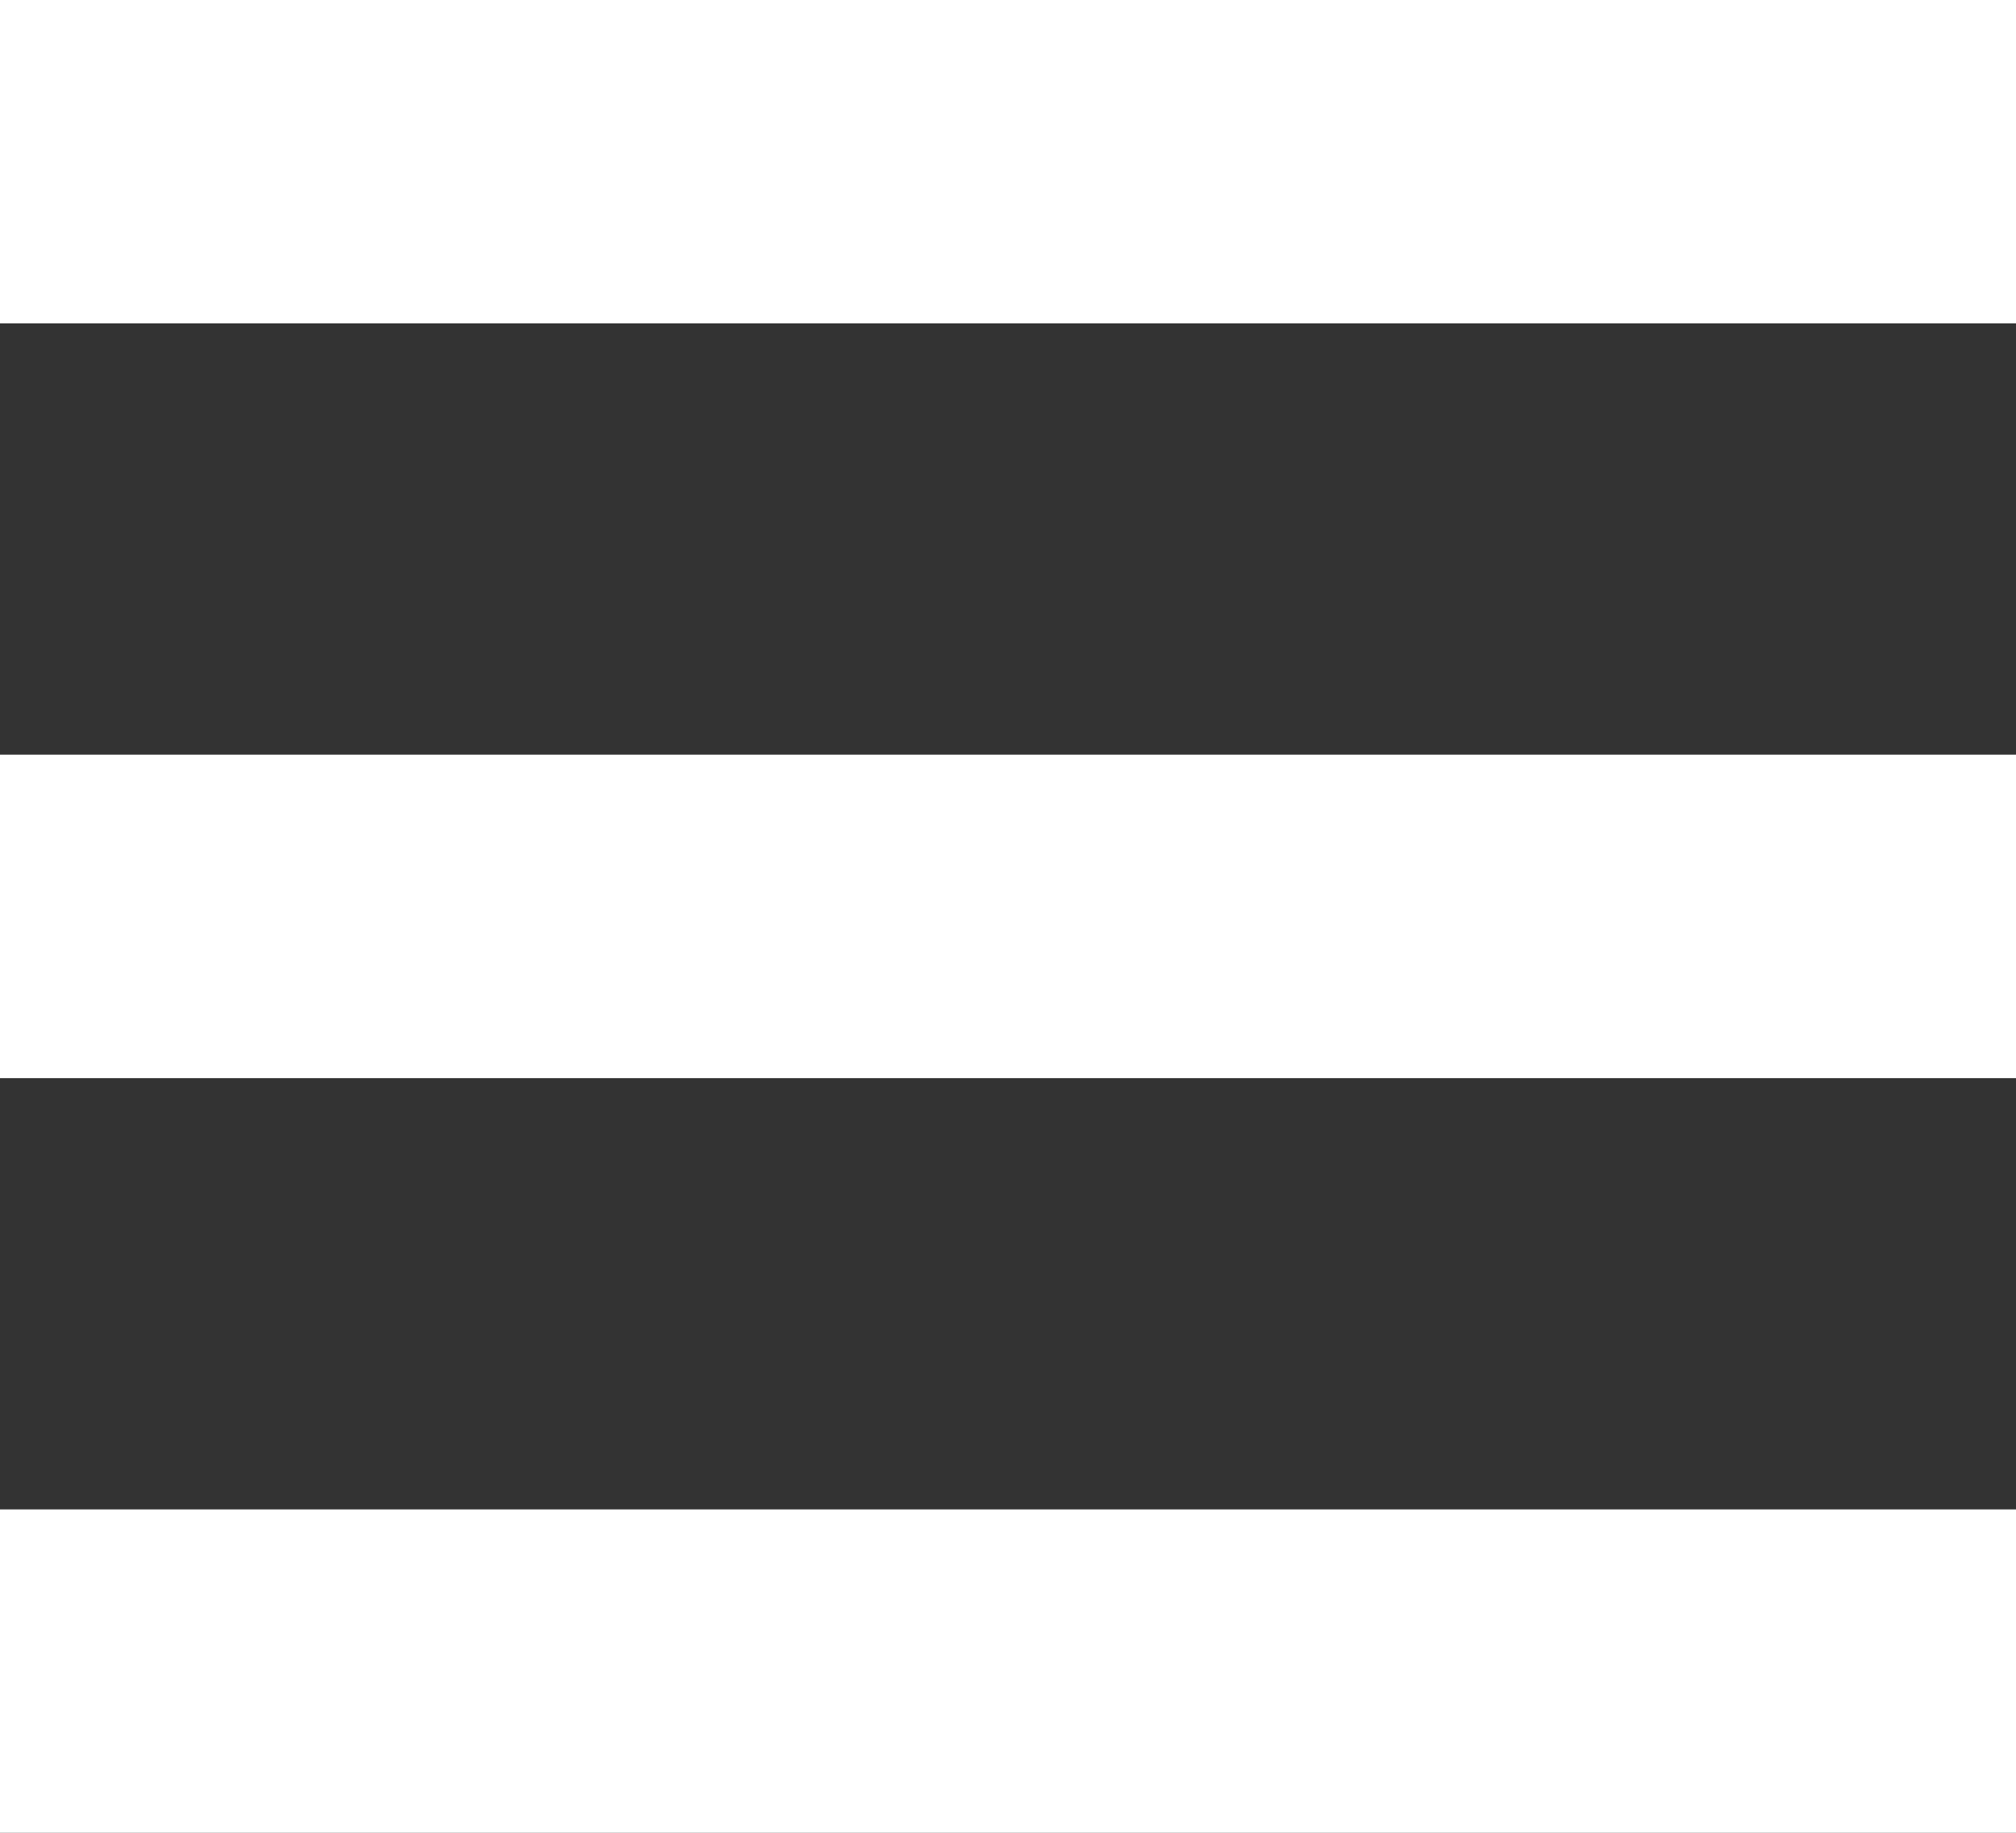
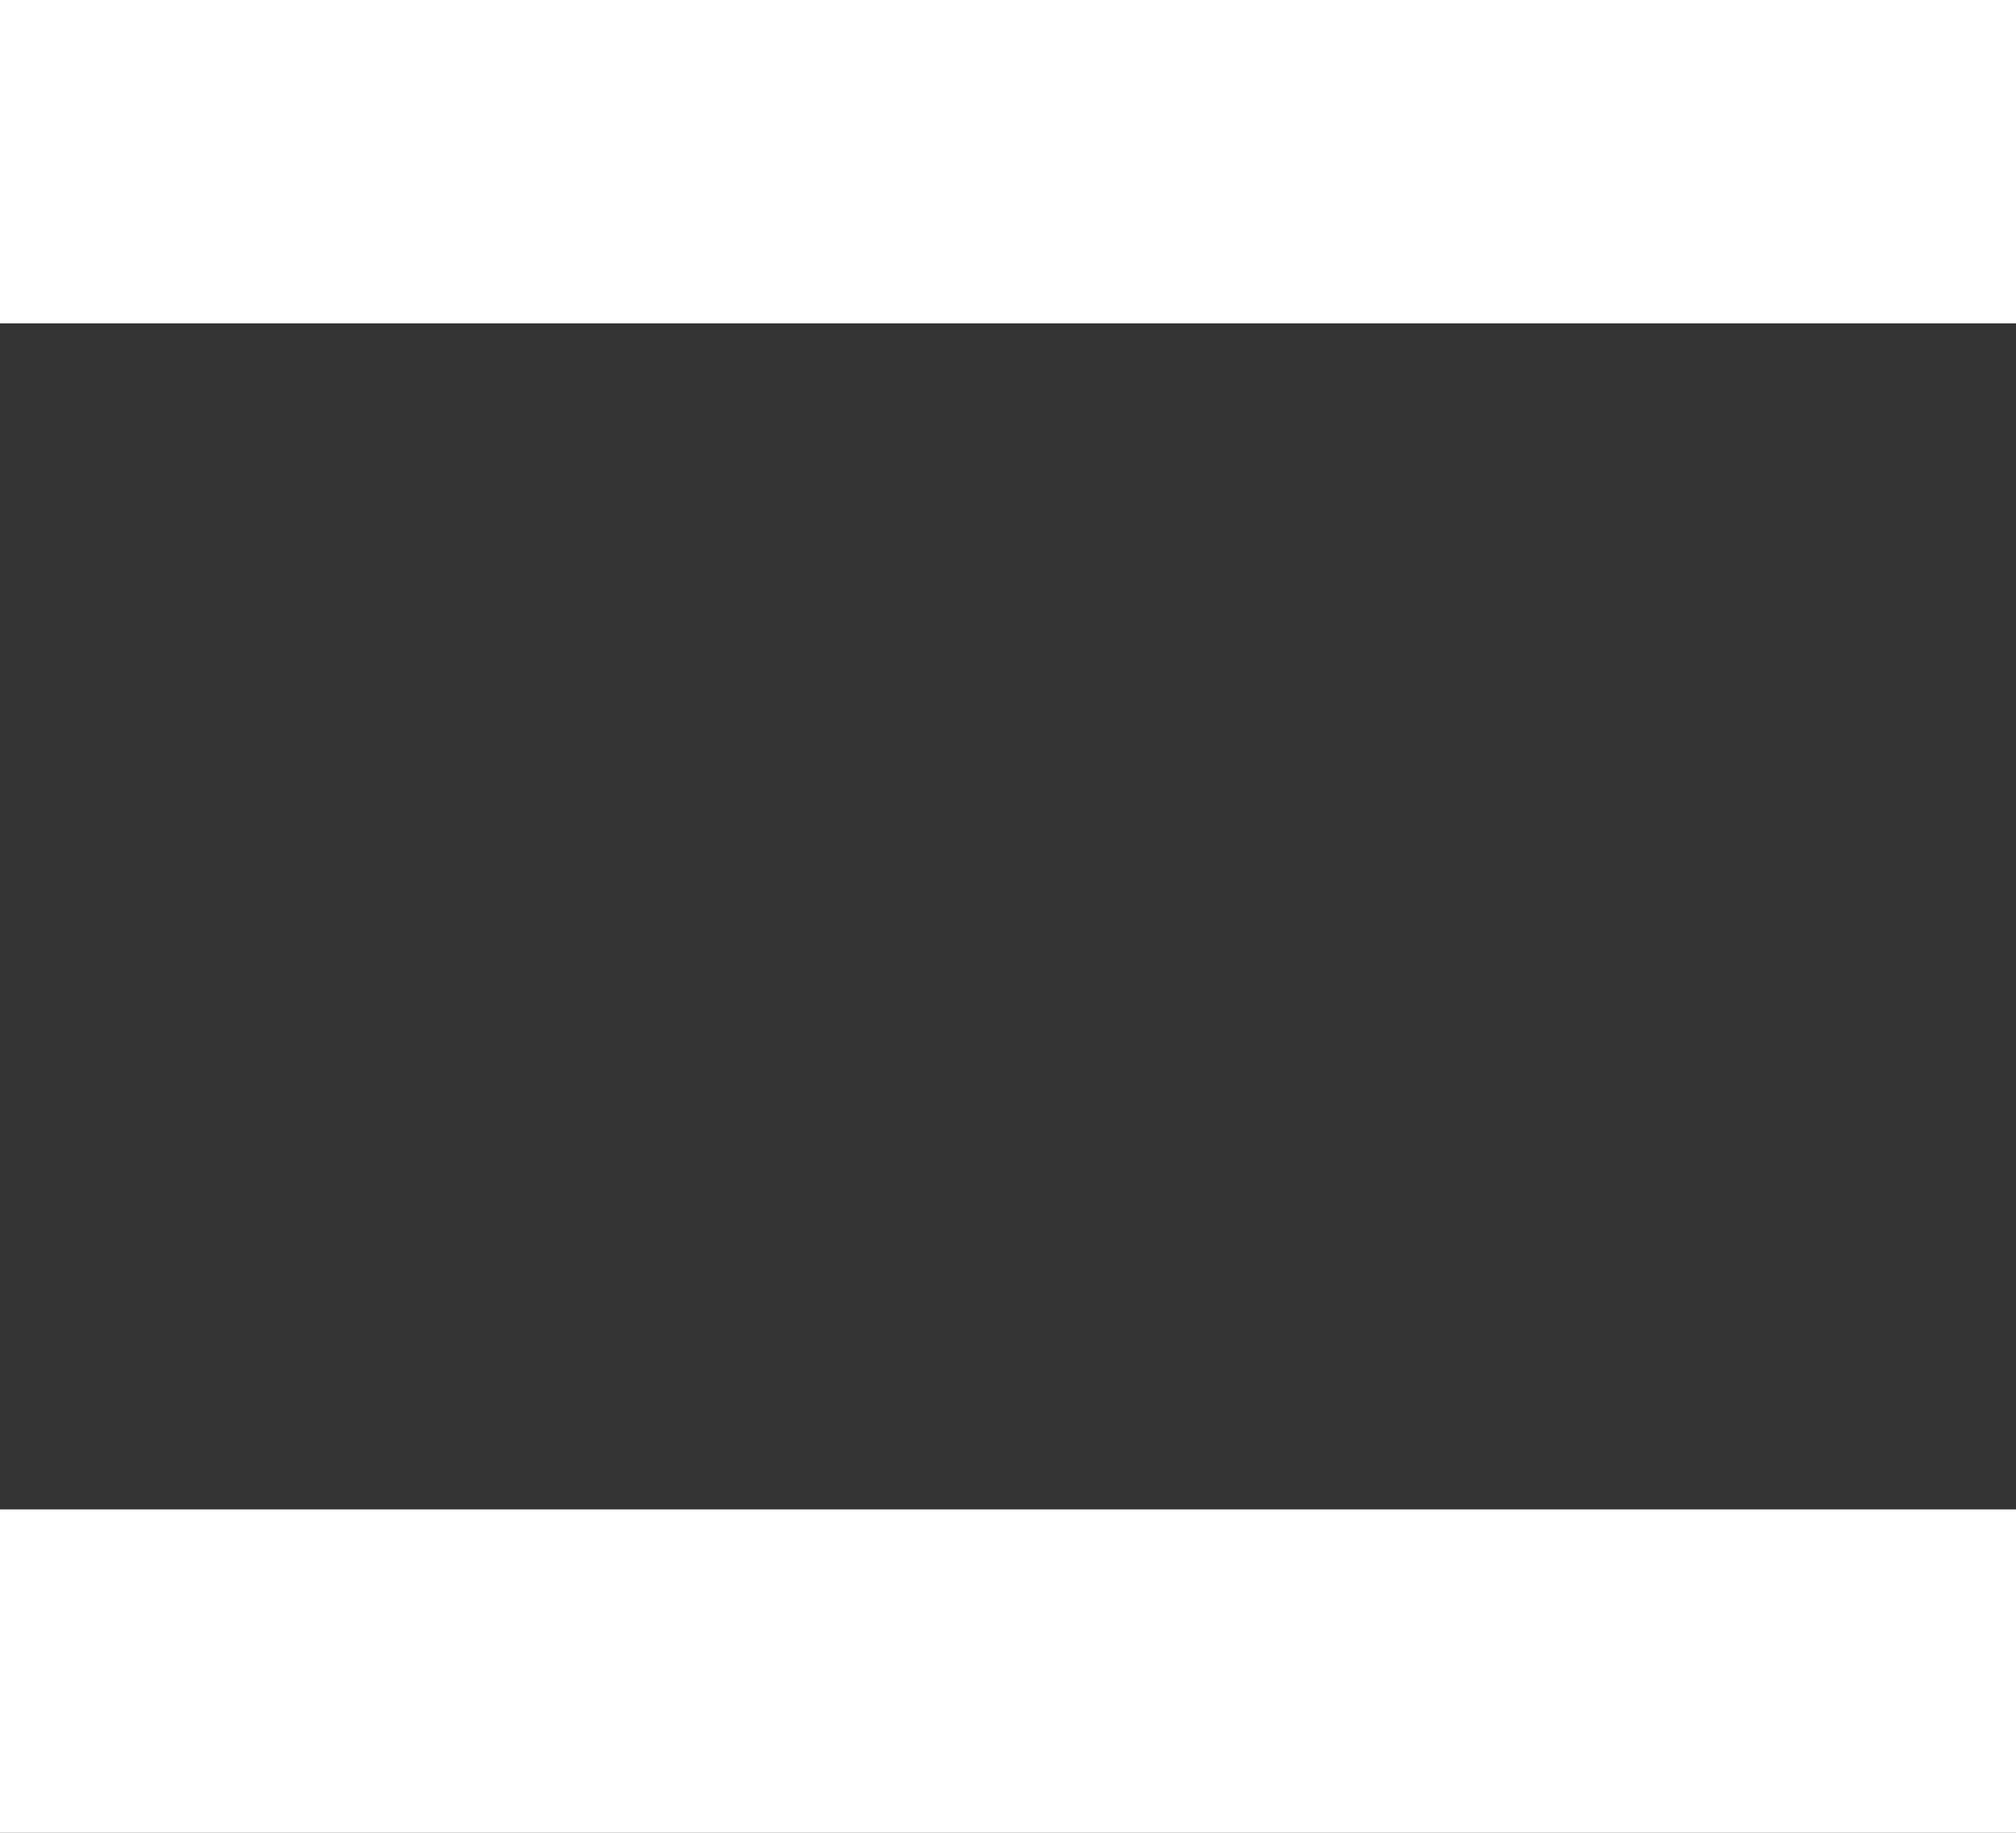
<svg xmlns="http://www.w3.org/2000/svg" width="22" height="20" viewBox="0 0 22 20" fill="none">
  <rect x="0" y="0" width="22" height="20" fill="#333333" stroke="none" />
-   <path d="M5.34251e-07 8.235L22 8.235V11.765L3.73975e-07 11.765L5.34251e-07 8.235Z" fill="white" />
  <path d="M8.54802e-07 0L22 9.25652e-07V3.529L6.94526e-07 3.529L8.54802e-07 0Z" fill="white" />
  <path d="M1.60276e-07 16.471L22 16.471V20H0L1.60276e-07 16.471Z" fill="white" />
</svg>